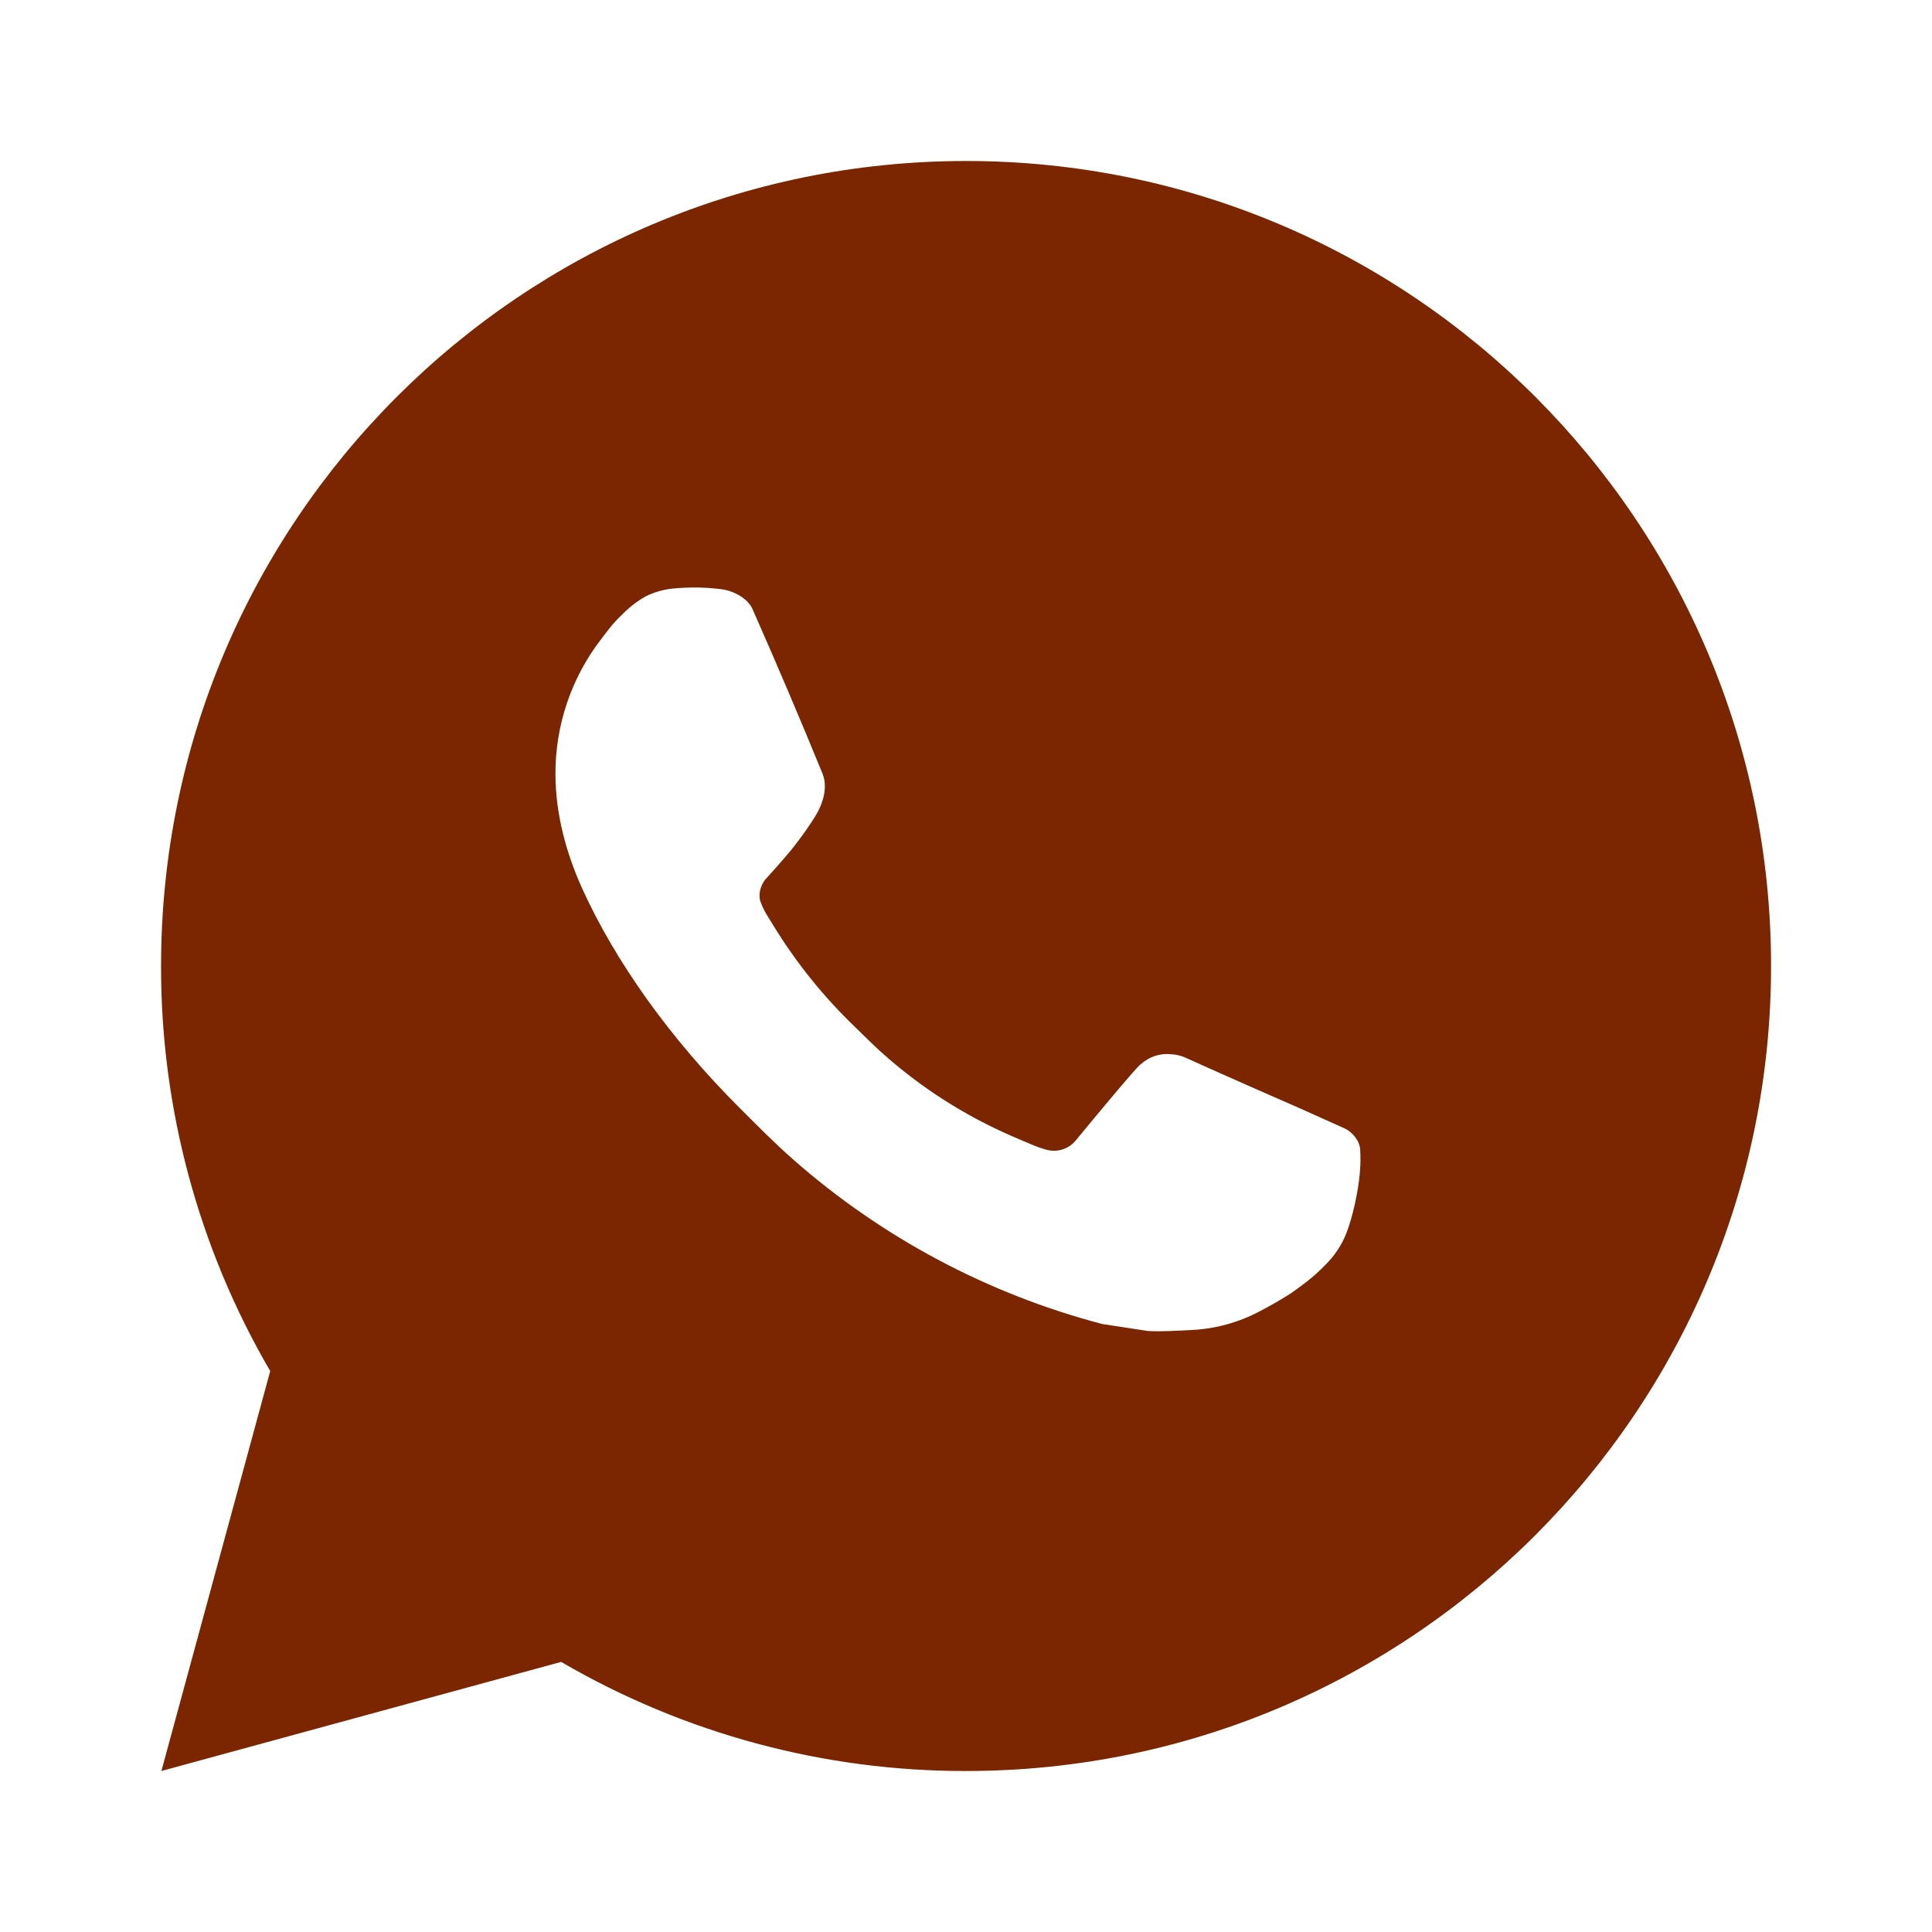
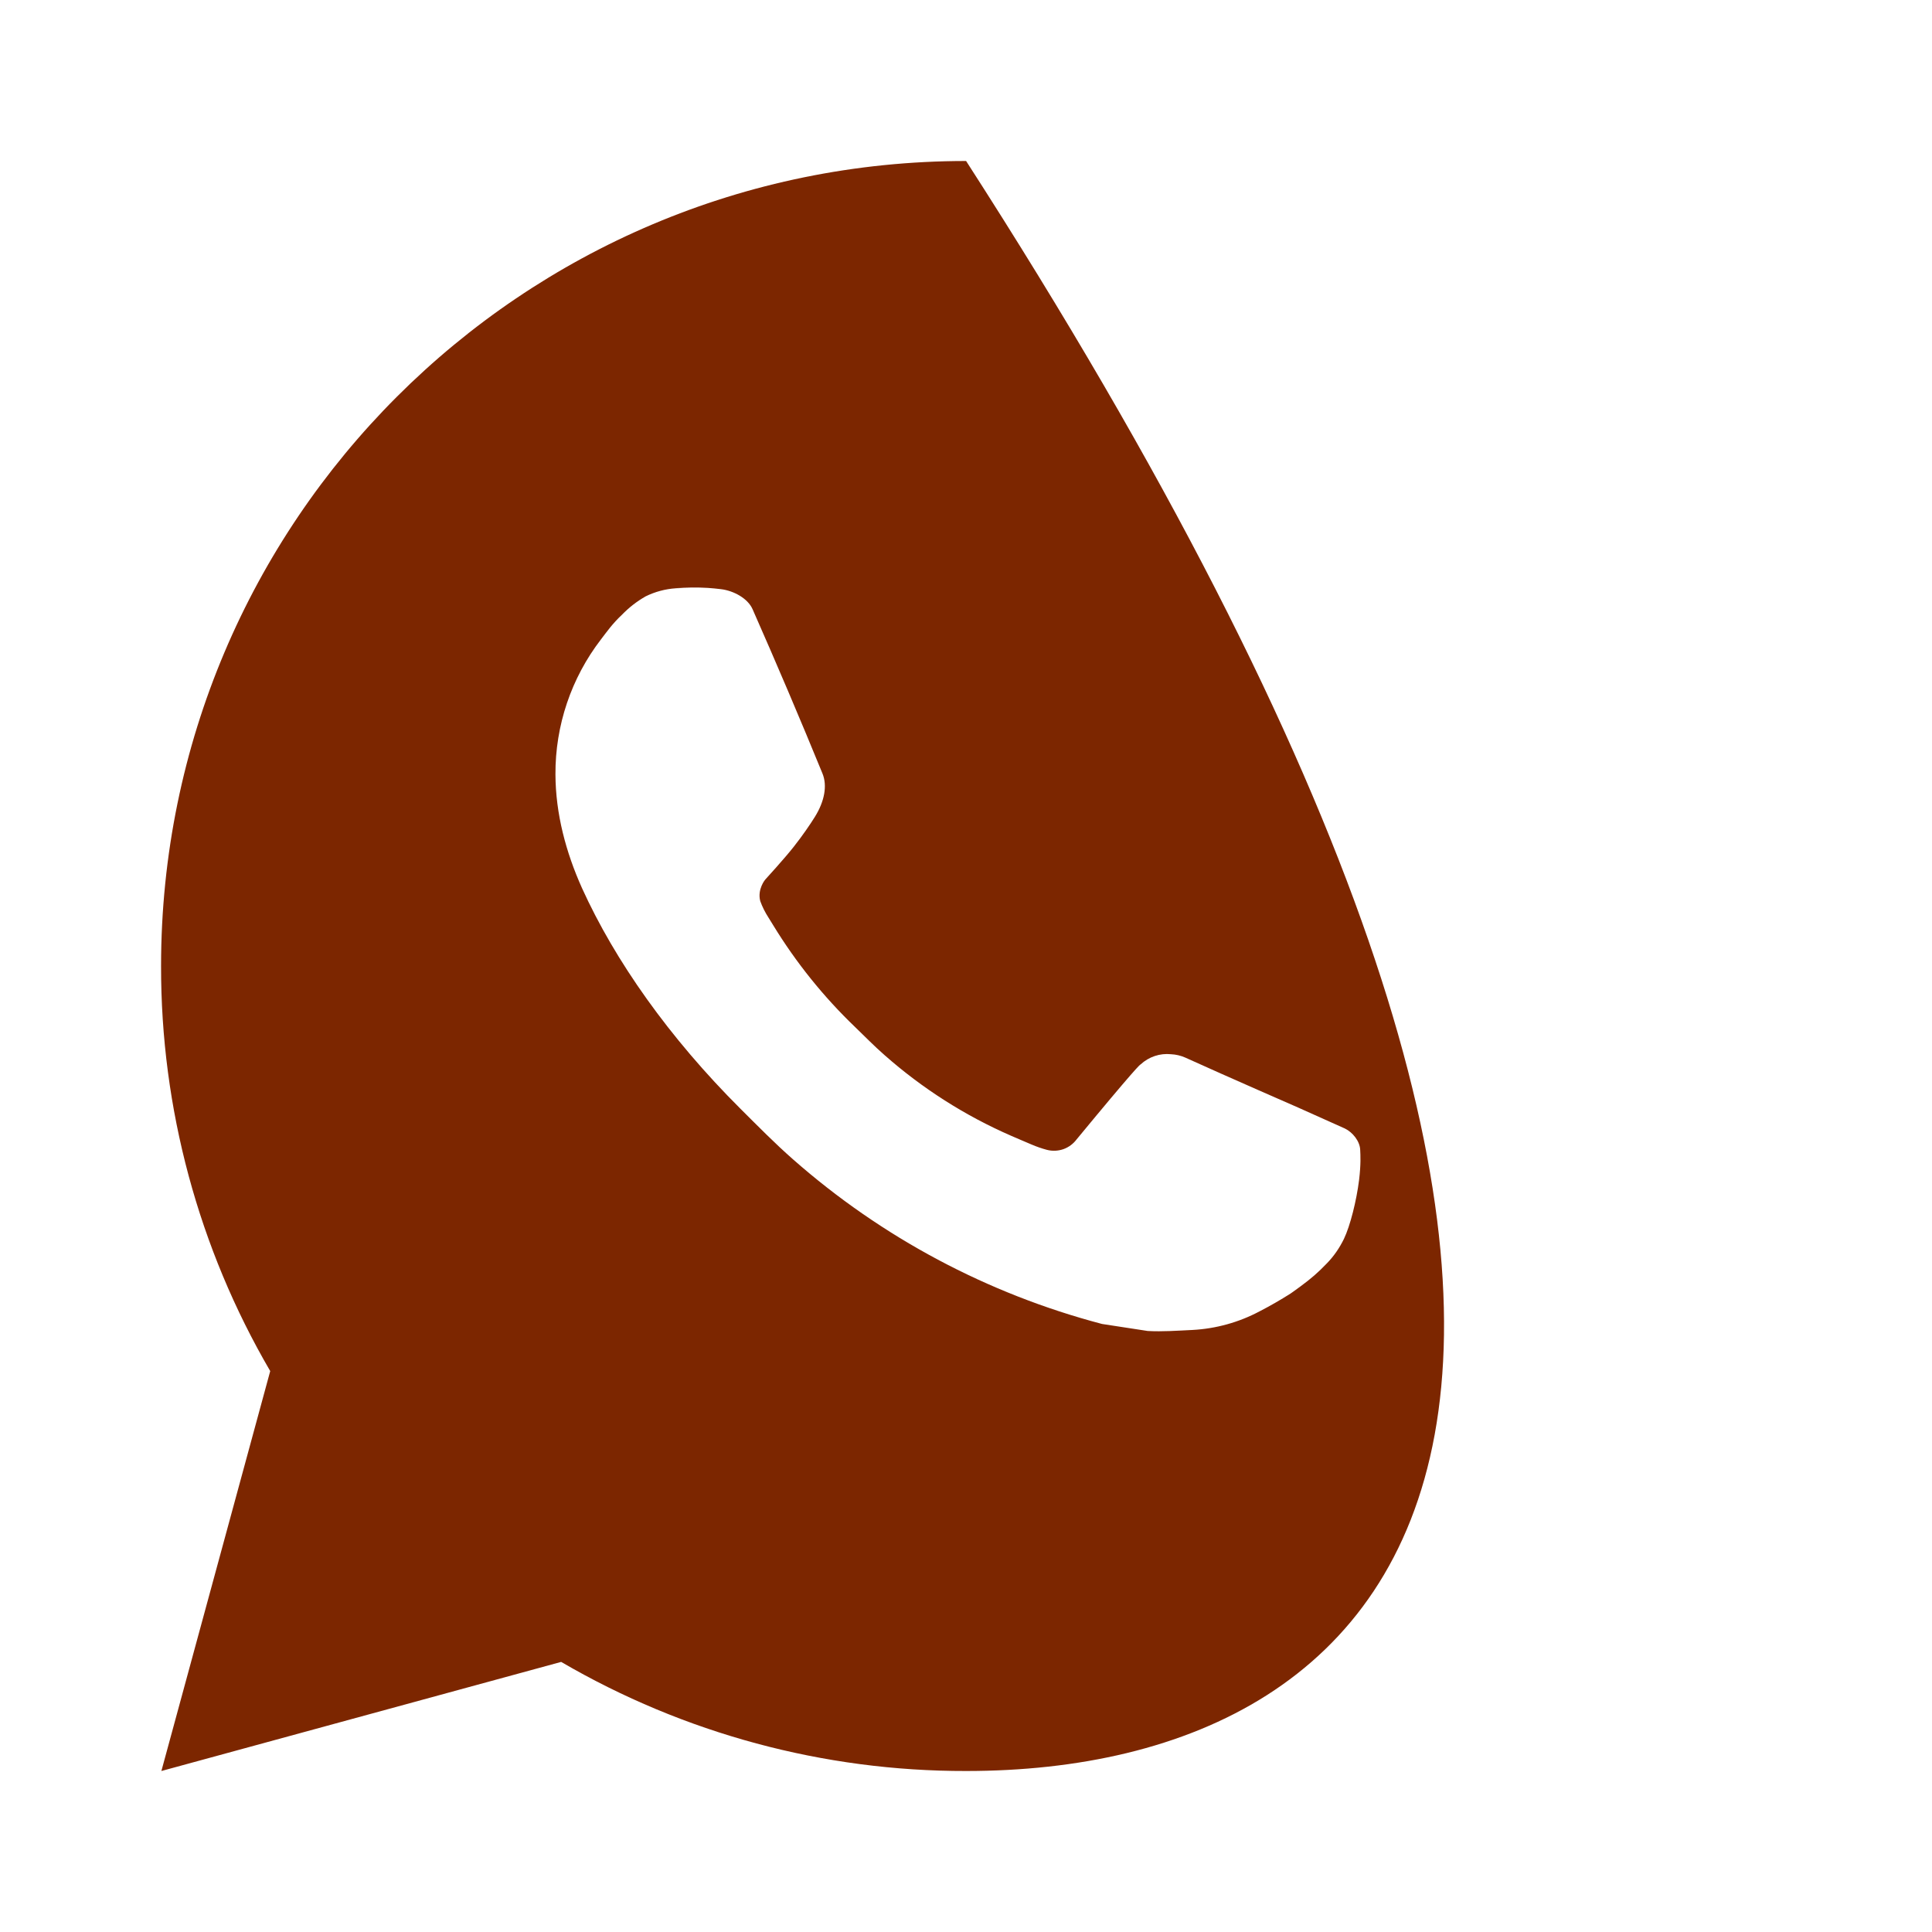
<svg xmlns="http://www.w3.org/2000/svg" width="60" height="60" viewBox="0 0 60 60" fill="none">
-   <path d="M30.003 5C43.81 5 55.002 16.192 55.002 30C55.002 43.807 43.81 55 30.003 55C25.584 55.008 21.244 53.838 17.427 51.612L5.012 55L8.392 42.58C6.165 38.762 4.995 34.42 5.002 30C5.002 16.192 16.195 5 30.003 5ZM21.483 18.25L20.983 18.27C20.659 18.292 20.343 18.377 20.052 18.52C19.781 18.674 19.534 18.866 19.317 19.09C19.017 19.372 18.848 19.617 18.665 19.855C17.74 21.057 17.242 22.533 17.25 24.05C17.255 25.275 17.575 26.468 18.075 27.582C19.098 29.837 20.78 32.225 23 34.438C23.535 34.97 24.06 35.505 24.625 36.002C27.384 38.431 30.671 40.182 34.225 41.117L35.645 41.335C36.108 41.36 36.57 41.325 37.035 41.303C37.763 41.264 38.474 41.067 39.117 40.725C39.445 40.556 39.764 40.372 40.075 40.175C40.075 40.175 40.181 40.103 40.388 39.95C40.725 39.7 40.932 39.523 41.212 39.23C41.422 39.013 41.597 38.762 41.737 38.475C41.932 38.068 42.127 37.29 42.208 36.642C42.267 36.148 42.25 35.877 42.242 35.71C42.233 35.443 42.01 35.165 41.767 35.047L40.312 34.395C40.312 34.395 38.138 33.447 36.807 32.843C36.668 32.782 36.519 32.747 36.367 32.74C36.196 32.722 36.023 32.741 35.861 32.796C35.697 32.851 35.548 32.94 35.422 33.057C35.41 33.053 35.242 33.195 33.435 35.385C33.331 35.524 33.188 35.63 33.025 35.688C32.861 35.745 32.683 35.753 32.515 35.71C32.352 35.667 32.193 35.611 32.038 35.545C31.727 35.415 31.62 35.365 31.407 35.275C29.972 34.65 28.644 33.804 27.47 32.767C27.155 32.492 26.863 32.193 26.562 31.902C25.579 30.96 24.722 29.895 24.012 28.733L23.865 28.495C23.761 28.334 23.675 28.163 23.61 27.983C23.515 27.615 23.762 27.32 23.762 27.32C23.762 27.32 24.37 26.655 24.652 26.295C24.927 25.945 25.16 25.605 25.31 25.363C25.605 24.887 25.698 24.4 25.543 24.023C24.843 22.312 24.119 20.612 23.372 18.92C23.225 18.585 22.788 18.345 22.39 18.297C22.255 18.281 22.12 18.267 21.985 18.258C21.649 18.238 21.313 18.242 20.977 18.267L21.483 18.25Z" fill="#7C2600" />
+   <path d="M30.003 5C55.002 43.807 43.81 55 30.003 55C25.584 55.008 21.244 53.838 17.427 51.612L5.012 55L8.392 42.58C6.165 38.762 4.995 34.42 5.002 30C5.002 16.192 16.195 5 30.003 5ZM21.483 18.25L20.983 18.27C20.659 18.292 20.343 18.377 20.052 18.52C19.781 18.674 19.534 18.866 19.317 19.09C19.017 19.372 18.848 19.617 18.665 19.855C17.74 21.057 17.242 22.533 17.25 24.05C17.255 25.275 17.575 26.468 18.075 27.582C19.098 29.837 20.78 32.225 23 34.438C23.535 34.97 24.06 35.505 24.625 36.002C27.384 38.431 30.671 40.182 34.225 41.117L35.645 41.335C36.108 41.36 36.57 41.325 37.035 41.303C37.763 41.264 38.474 41.067 39.117 40.725C39.445 40.556 39.764 40.372 40.075 40.175C40.075 40.175 40.181 40.103 40.388 39.95C40.725 39.7 40.932 39.523 41.212 39.23C41.422 39.013 41.597 38.762 41.737 38.475C41.932 38.068 42.127 37.29 42.208 36.642C42.267 36.148 42.25 35.877 42.242 35.71C42.233 35.443 42.01 35.165 41.767 35.047L40.312 34.395C40.312 34.395 38.138 33.447 36.807 32.843C36.668 32.782 36.519 32.747 36.367 32.74C36.196 32.722 36.023 32.741 35.861 32.796C35.697 32.851 35.548 32.94 35.422 33.057C35.41 33.053 35.242 33.195 33.435 35.385C33.331 35.524 33.188 35.63 33.025 35.688C32.861 35.745 32.683 35.753 32.515 35.71C32.352 35.667 32.193 35.611 32.038 35.545C31.727 35.415 31.62 35.365 31.407 35.275C29.972 34.65 28.644 33.804 27.47 32.767C27.155 32.492 26.863 32.193 26.562 31.902C25.579 30.96 24.722 29.895 24.012 28.733L23.865 28.495C23.761 28.334 23.675 28.163 23.61 27.983C23.515 27.615 23.762 27.32 23.762 27.32C23.762 27.32 24.37 26.655 24.652 26.295C24.927 25.945 25.16 25.605 25.31 25.363C25.605 24.887 25.698 24.4 25.543 24.023C24.843 22.312 24.119 20.612 23.372 18.92C23.225 18.585 22.788 18.345 22.39 18.297C22.255 18.281 22.12 18.267 21.985 18.258C21.649 18.238 21.313 18.242 20.977 18.267L21.483 18.25Z" fill="#7C2600" />
</svg>